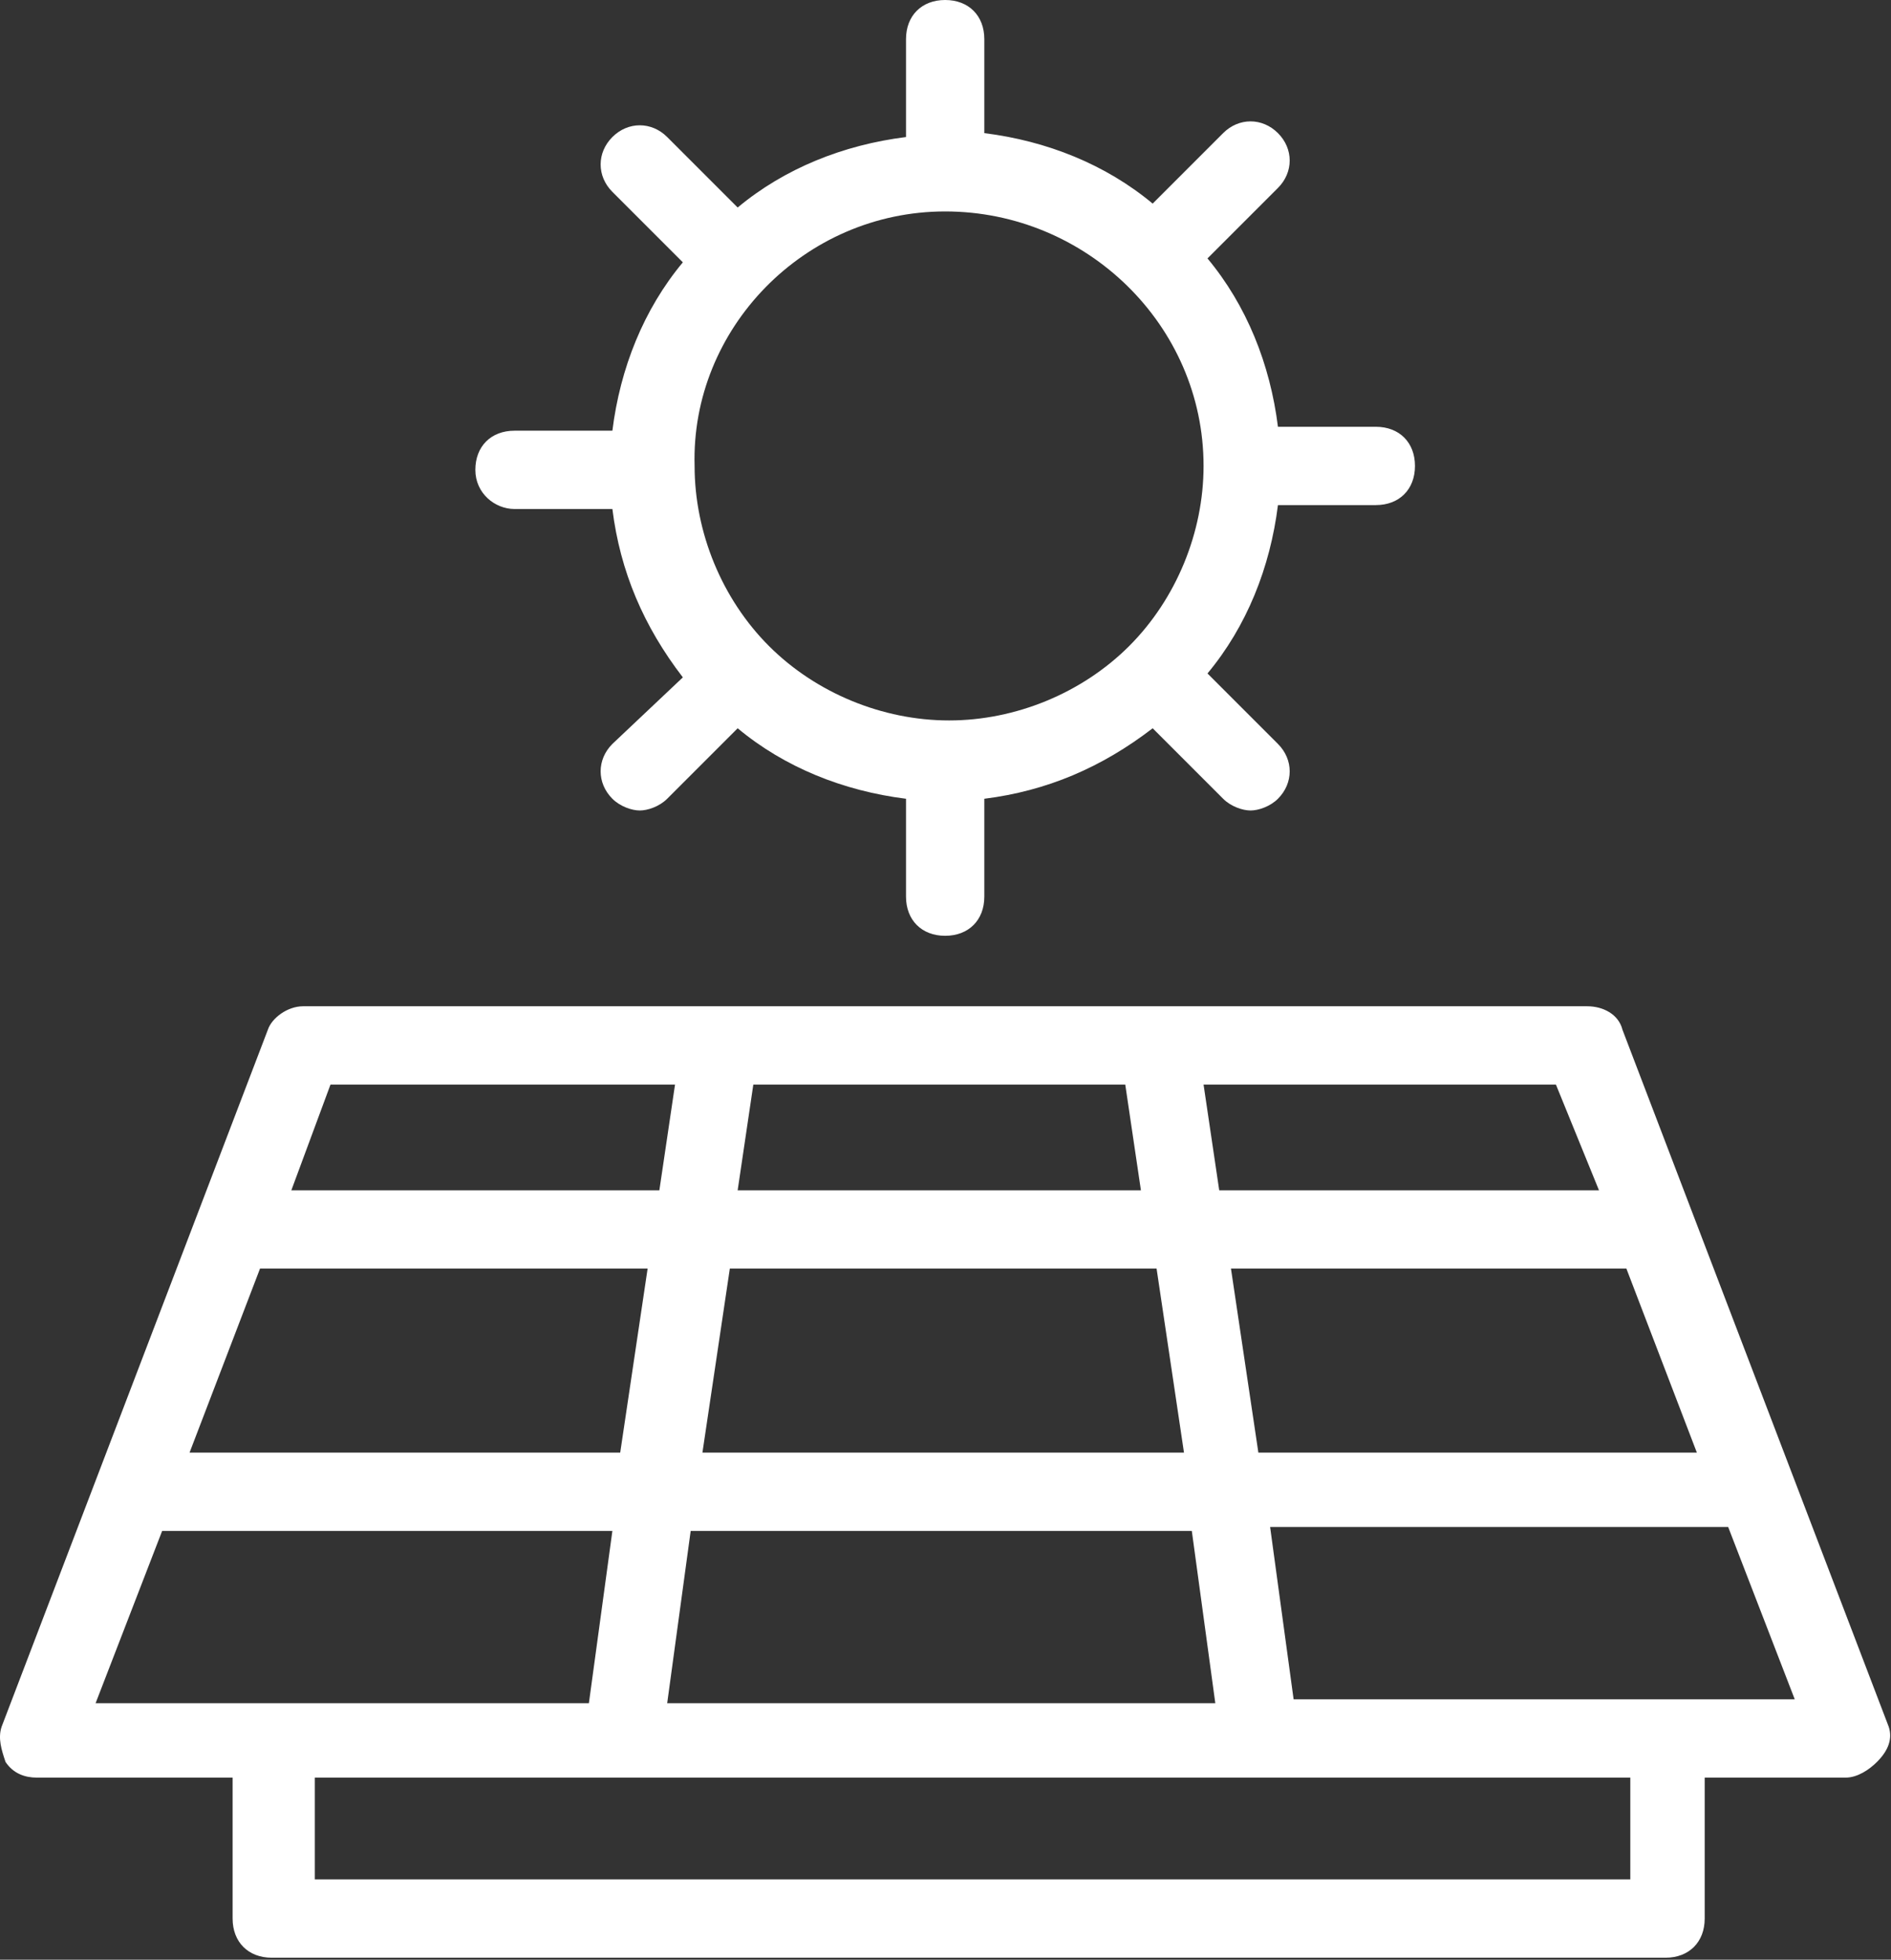
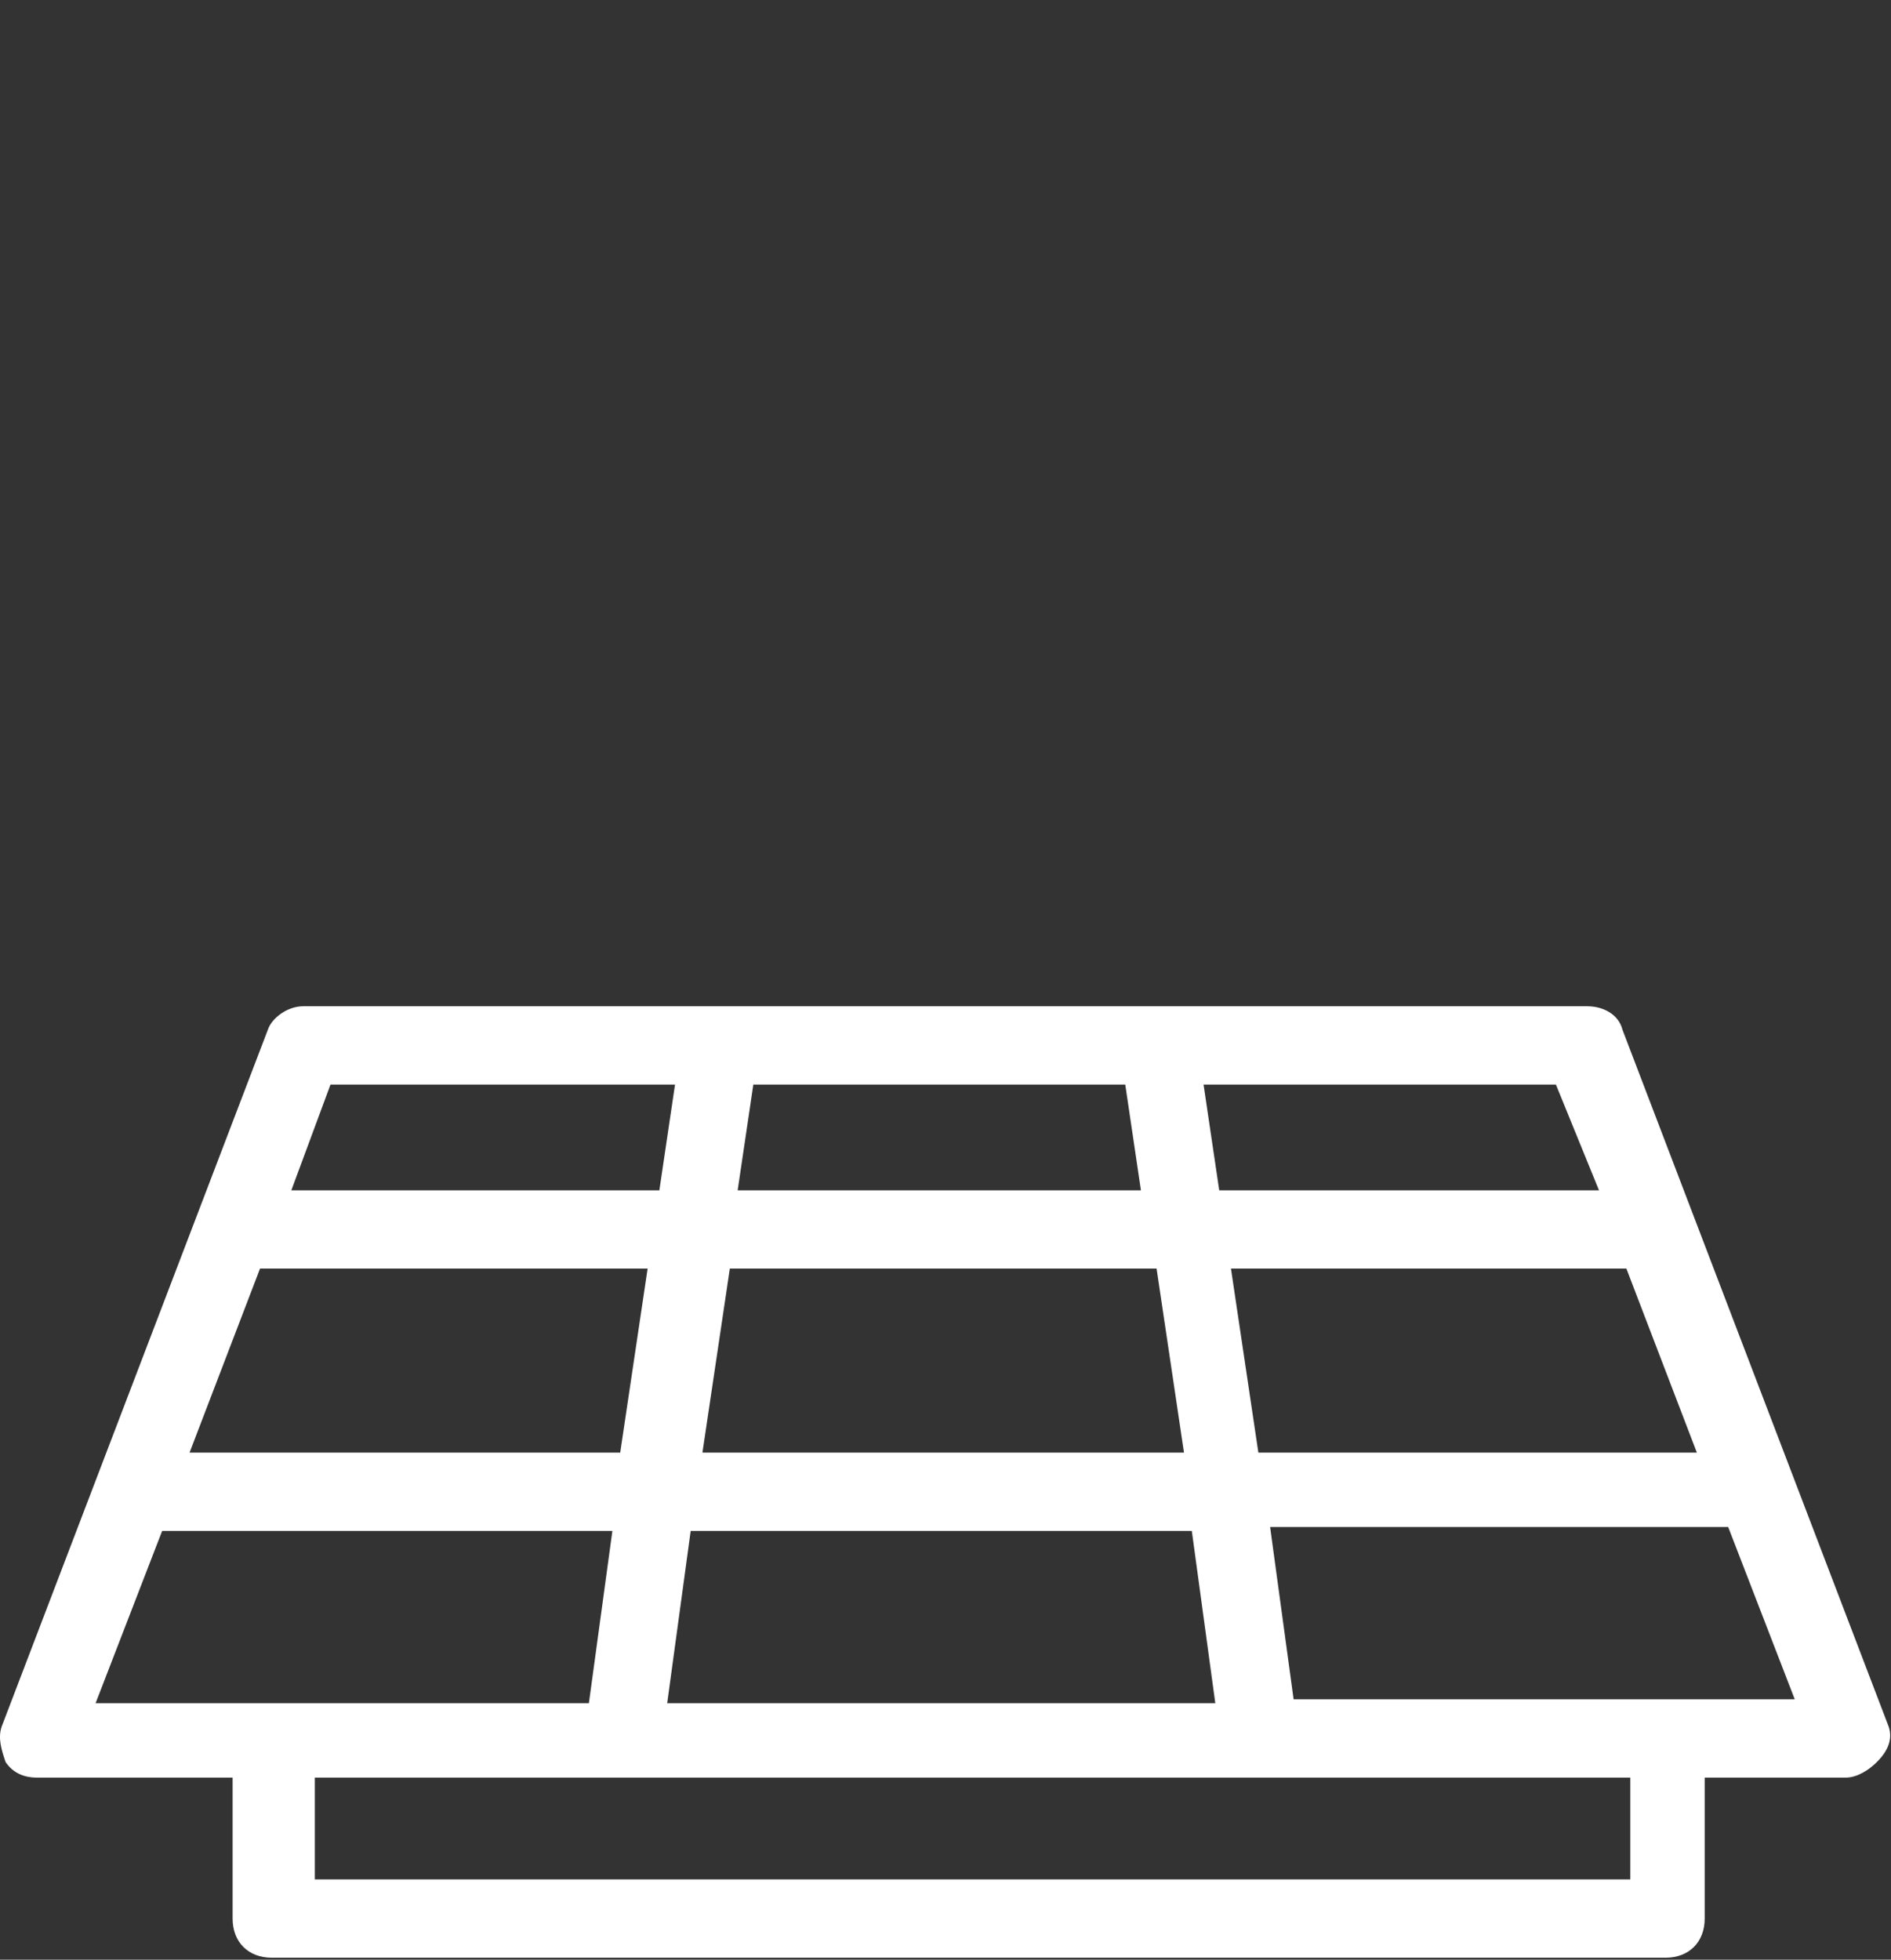
<svg xmlns="http://www.w3.org/2000/svg" width="690" height="715" viewBox="0 0 690 715" fill="none">
  <rect x="0" y="0" width="690" height="715" fill="#333333" stroke="none" />
  <path d="M689.163 630L592.02 375.714C590.592 370 584.877 367.143 579.163 367.143H110.592C104.877 367.143 99.163 371.429 97.735 375.714L0.592 630C-0.837 634.286 0.592 638.571 2.02 642.857C4.877 647.143 9.163 648.571 13.449 648.571H84.877V700C84.877 708.571 90.592 714.286 99.163 714.286H607.735C616.306 714.286 622.02 708.571 622.02 700V648.571H673.449C677.735 648.571 682.02 645.714 684.877 642.857C689.163 638.571 690.592 634.286 689.163 630ZM256.306 530L266.306 462.857H422.02L432.02 530H256.306ZM434.877 558.571L443.449 621.429H243.449L252.02 558.571H434.877ZM94.877 462.857H236.306L226.306 530H69.163L94.877 462.857ZM269.163 434.286L274.877 395.714H410.592L416.306 434.286H269.163ZM449.163 462.857H593.449L619.163 530H459.163L449.163 462.857ZM583.449 434.286H444.877L439.163 395.714H567.735L583.449 434.286ZM120.592 395.714H246.306L240.592 434.286H106.306L120.592 395.714ZM59.163 558.571H223.449L214.877 621.429H34.877L59.163 558.571ZM594.877 685.714H114.877V648.571H226.306C226.306 648.571 226.306 648.571 227.735 648.571H459.163C459.163 648.571 459.163 648.571 460.592 648.571H594.877V685.714ZM472.02 620L463.449 557.143H630.592L654.877 620H472.02Z" fill="white" />
-   <path d="M187.735 185.714H223.449C226.306 208.571 234.878 228.571 249.163 247.143L223.449 271.429C217.735 277.143 217.735 285.714 223.449 291.429C226.306 294.286 230.592 295.714 233.449 295.714C236.306 295.714 240.592 294.286 243.449 291.429L269.164 265.714C286.306 280 307.735 288.571 330.592 291.429V327.143C330.592 335.714 336.306 341.429 344.878 341.429C353.449 341.429 359.164 335.714 359.164 327.143V291.429C382.021 288.571 402.021 280 420.592 265.714L446.306 291.429C449.163 294.286 453.449 295.714 456.306 295.714C459.163 295.714 463.449 294.286 466.306 291.429C472.021 285.714 472.021 277.143 466.306 271.429L440.592 245.714C454.878 228.571 463.449 207.143 466.306 184.286H502.021C510.592 184.286 516.306 178.571 516.306 170C516.306 161.429 510.592 155.714 502.021 155.714H466.306C463.449 132.857 454.878 111.429 440.592 94.286L466.306 68.571C472.021 62.857 472.021 54.286 466.306 48.571C460.592 42.857 452.021 42.857 446.306 48.571L420.592 74.286C403.449 60 382.021 51.429 359.164 48.571V14.286C359.164 5.714 353.449 0 344.878 0C336.306 0 330.592 5.714 330.592 14.286V50C307.735 52.857 286.306 61.429 269.164 75.714L243.449 50C237.735 44.286 229.164 44.286 223.449 50C217.735 55.714 217.735 64.286 223.449 70L249.163 95.714C234.878 112.857 226.306 134.286 223.449 157.143H187.735C179.164 157.143 173.449 162.857 173.449 171.429C173.449 180 180.592 185.714 187.735 185.714ZM344.878 77.143C396.306 77.143 439.163 118.571 439.163 170C439.163 194.286 429.164 218.571 412.021 235.714C394.878 252.857 370.592 262.857 346.306 262.857C322.021 262.857 297.735 252.857 280.592 235.714C263.449 218.571 253.449 194.286 253.449 170C252.021 120 293.449 77.143 344.878 77.143Z" fill="white" />
</svg>